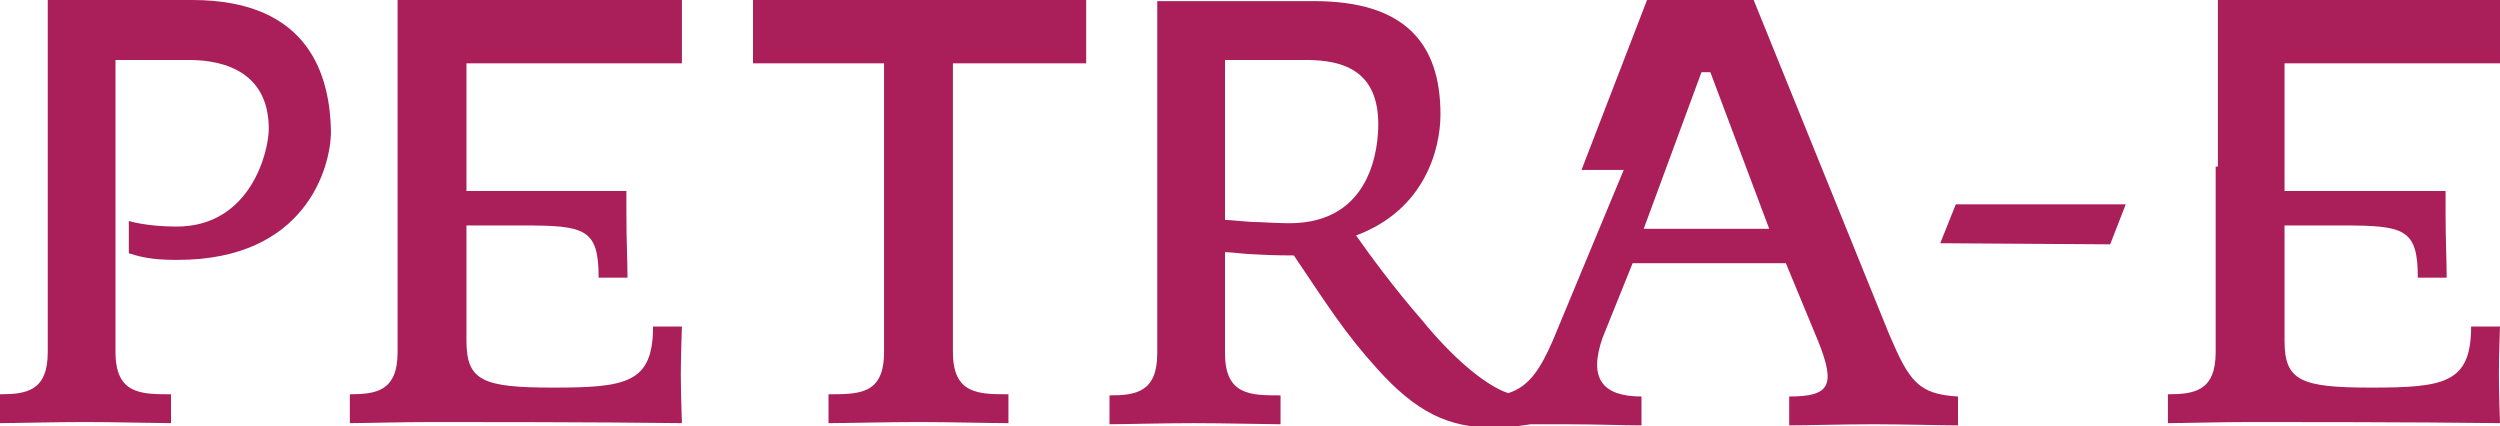
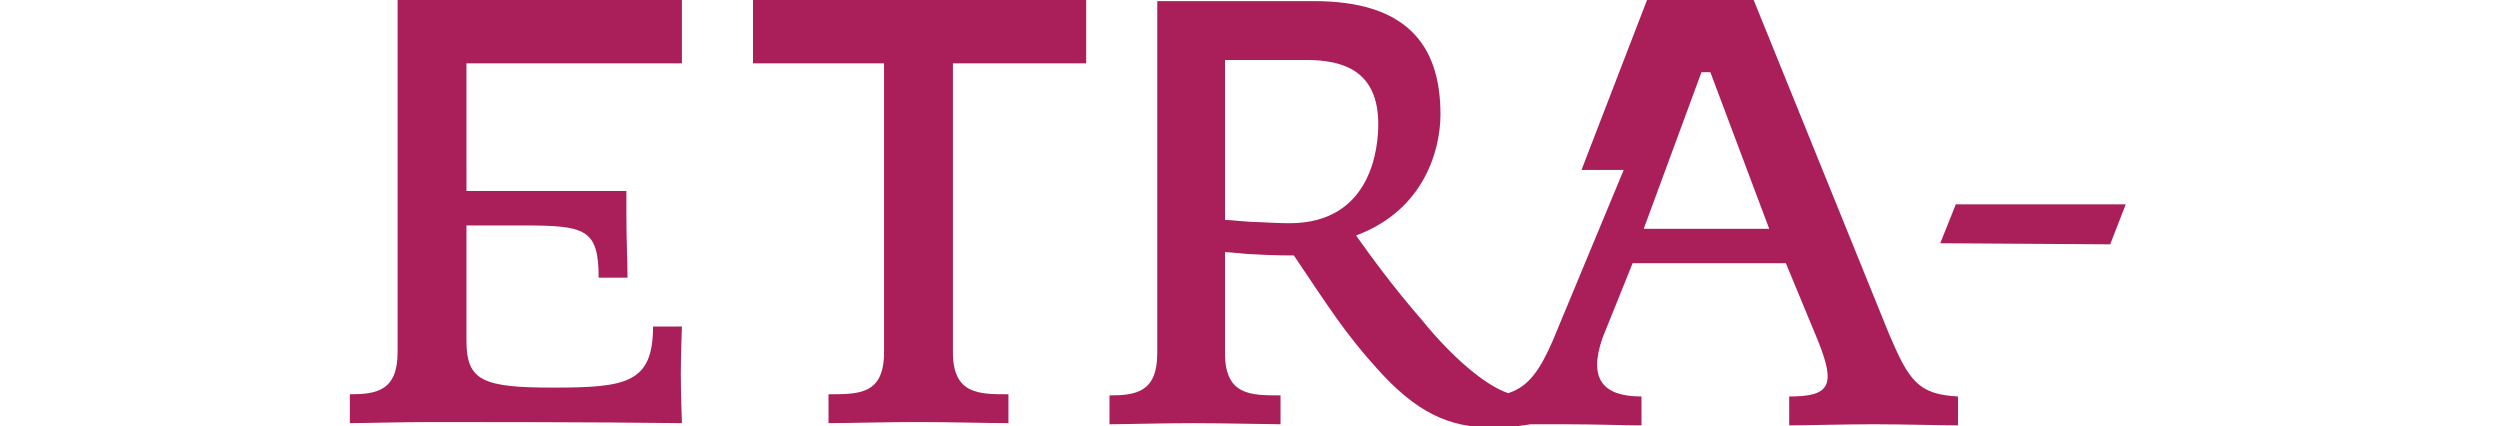
<svg xmlns="http://www.w3.org/2000/svg" version="1.1" id="Layer_1" x="0px" y="0px" viewBox="0 0 225.1 38.4" enable-background="new 0 0 225.1 38.4" xml:space="preserve">
  <g>
-     <path fill="#AA1E59" d="M17.3,0H4.3l0,31.7c0,3.5-1.9,3.8-4.3,3.8v2.6c1.2,0,4.9-0.1,7.6-0.1c2.7,0,6.6,0.1,7.8,0.1v-2.6   c-2.7,0-5,0-5-3.8V5.4H17c3.5,0,7.2,1.3,7.2,6.2c0,2-1.6,8.8-8.3,8.8c-2.7,0-4.3-0.5-4.3-0.5v2.9c1.5,0.5,2.7,0.6,4.4,0.6   c11.5,0,13.8-8.3,13.8-11.6C29.7,7,28,0,17.3,0" />
    <path fill="#AA1E59" d="M67.7,5.7h11.9v26c0,3.8-2.2,3.8-5,3.8v2.6c1.6,0,5.3-0.1,8.1-0.1c2.7,0,6.4,0.1,8.1,0.1v-2.6   c-2.7,0-5,0-5-3.8v-26h12V0h-30V5.7z" />
    <path fill="#AA1E59" d="M35.8,15v16.7c0,3.5-1.9,3.8-4.3,3.8v2.6c1.2,0,4.7-0.1,7.5-0.1c3.3,0,14.7,0,22.4,0.1c0,0-0.1-2.7-0.1-4.4   c0-1.6,0.1-4.3,0.1-4.3h-2.6c0,5.1-2.4,5.5-9,5.5c-6.3,0-7.8-0.6-7.8-4.2V20.3h5.1c5.6,0,6.8,0.3,6.8,4.7h2.6   c0-1.6-0.1-3.1-0.1-5.9c0-0.7,0-1.4,0-1.9h-7.3v0c-0.6,0-1.3,0-2,0h-5.1v-1.9V15V5.7h19.4V0H35.8V15z" />
-     <path fill="#AA1E59" d="M199.5,15v16.7c0,3.5-1.9,3.8-4.3,3.8v2.6c1.2,0,4.7-0.1,7.5-0.1c3.3,0,14.7,0,22.4,0.1   c0,0-0.1-2.7-0.1-4.4s0.1-4.3,0.1-4.3h-2.6c0,5.1-2.4,5.5-9,5.5c-6.3,0-7.8-0.6-7.8-4.2V20.3h5.2c5.6,0,6.8,0.3,6.8,4.7h2.6   c0-1.6-0.1-3.1-0.1-5.9c0-0.7,0-1.4,0-1.9h-7.3v0c-0.6,0-1.3,0-2,0h-5.2v-1.9V15V5.7h19.5V0h-25.5V15z" />
    <path fill="#AA1E59" d="M170.1,30.1L157.9,0h-9.6l-5.9,15.3h3.7h0.1l-6.4,15.4c-1.1,2.5-2.1,4.1-4,4.7c-2.1-0.7-5.1-3.3-7.7-6.5   c-2.7-3.1-4.8-6-6-7.7c6.2-2.3,7.6-7.8,7.6-10.9c0-6.4-3.2-10.2-11.4-10.2h-14.1l0,31.7c0,3.5-1.9,3.8-4.3,3.8v2.6   c1.2,0,4.9-0.1,7.6-0.1c2.7,0,6.6,0.1,7.8,0.1v-2.6c-2.7,0-5,0-5-3.8v-9.1c0.5,0,2,0.2,2.7,0.2c1.4,0.1,3.5,0.1,3.5,0.1   c3.1,4.6,4.6,7,7.5,10.2c3.5,3.9,6.4,5.3,10.4,5.3c1.8,0,3.4-0.3,3.4-0.3v0c1,0,2.1,0,3.2,0c2.7,0,5.1,0.1,6.8,0.1v-2.6   c-3.5,0-4.8-1.6-3.5-5.3l2.7-6.7h13.8l2.9,7c1.6,4,1.1,5-2.6,5v2.6c1.6,0,4.9-0.1,7.6-0.1c2.7,0,6,0.1,7.6,0.1v-2.6   C172.7,35.5,171.9,34.3,170.1,30.1 M116.1,20.1c0,0-1,0-2.7-0.1c-1.1,0-2.6-0.2-3.1-0.2V5.4h7.3c3.4,0,6.5,1,6.5,5.8   C124.1,13.1,123.6,20.1,116.1,20.1 M148,20.6l5.2-14.1h0.8l5.3,14.1H148z" />
    <polygon fill="#AA1E59" points="191.4,18.4 190,22 174.7,21.9 176.1,18.4  " />
  </g>
</svg>